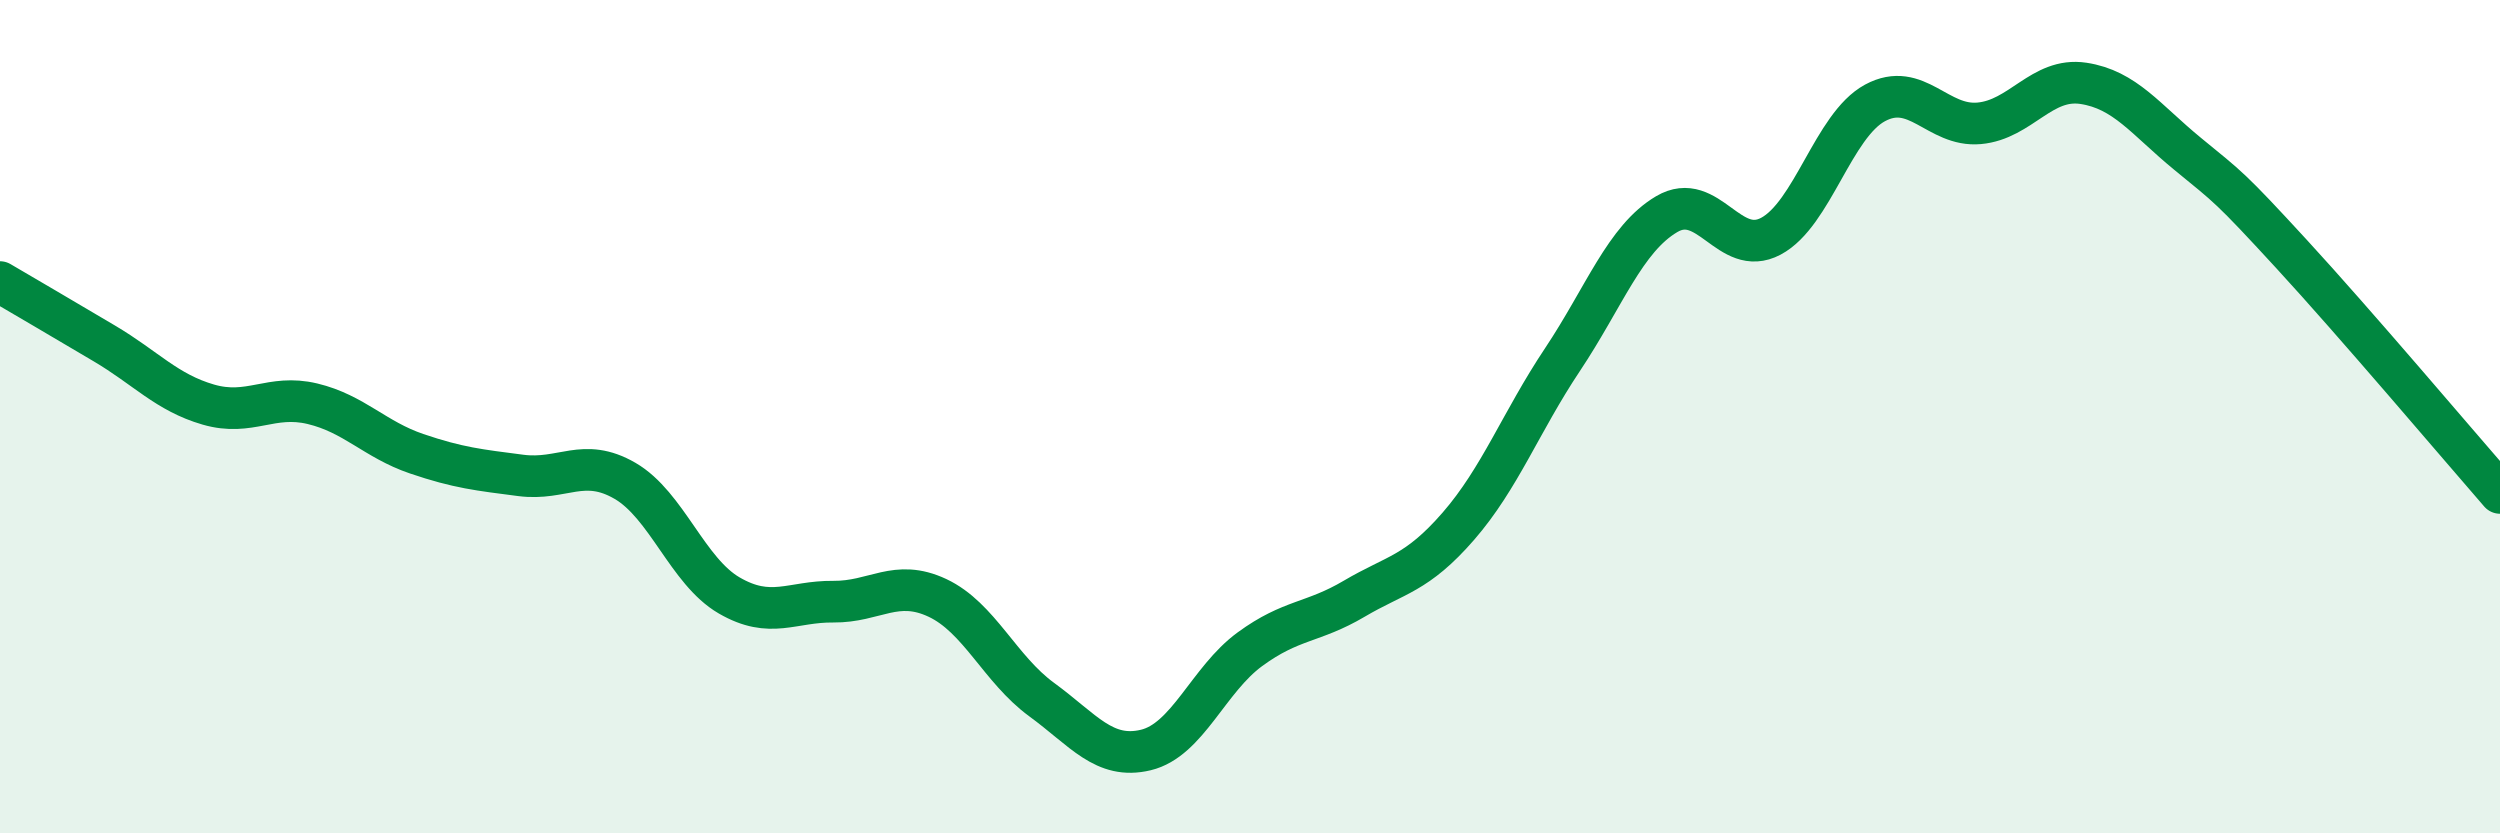
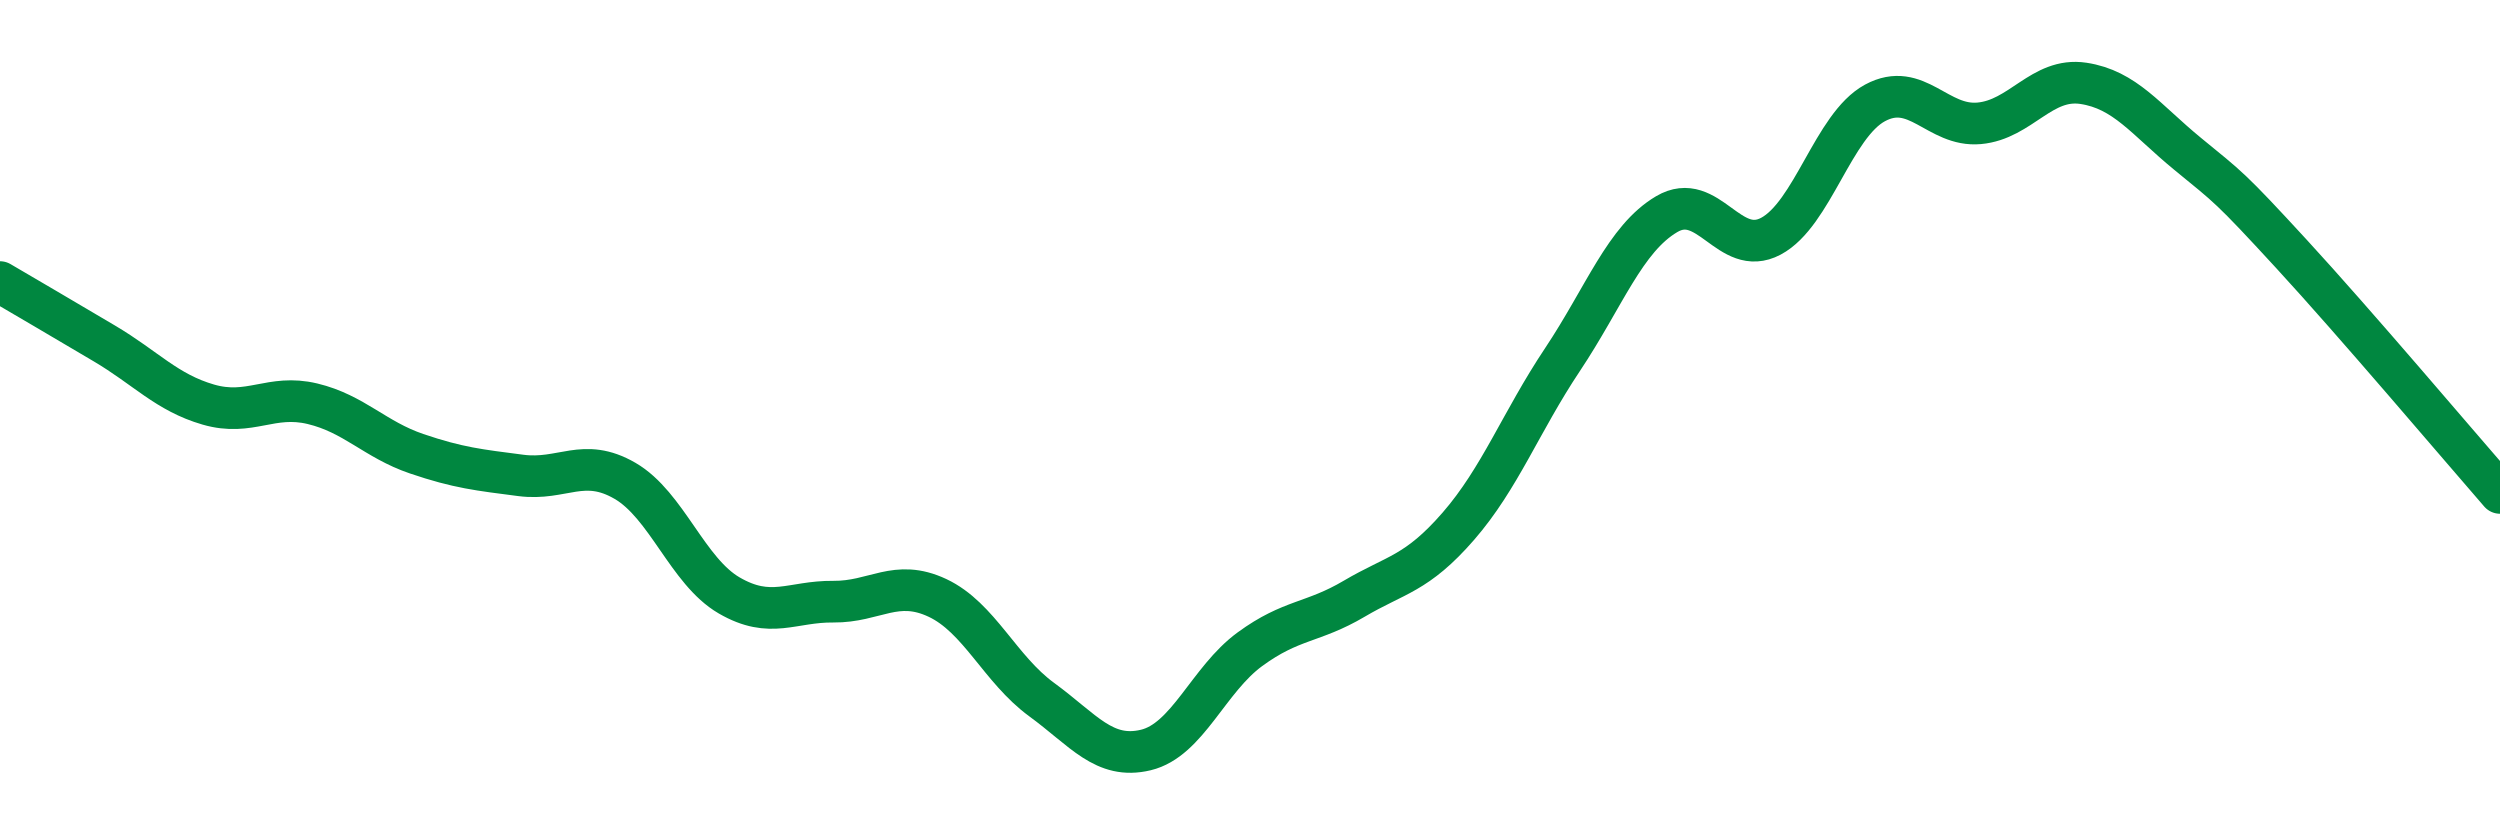
<svg xmlns="http://www.w3.org/2000/svg" width="60" height="20" viewBox="0 0 60 20">
-   <path d="M 0,6.77 C 0.5,7.06 1.5,7.65 2.5,8.24 C 3.5,8.83 4,9.42 5,9.71 C 6,10 6.5,9.45 7.5,9.69 C 8.5,9.93 9,10.55 10,10.89 C 11,11.23 11.5,11.28 12.5,11.41 C 13.5,11.54 14,10.96 15,11.54 C 16,12.12 16.5,13.71 17.5,14.29 C 18.5,14.87 19,14.43 20,14.44 C 21,14.45 21.5,13.88 22.5,14.35 C 23.5,14.82 24,16.06 25,16.79 C 26,17.52 26.5,18.24 27.5,18 C 28.5,17.76 29,16.31 30,15.58 C 31,14.85 31.5,14.96 32.5,14.37 C 33.5,13.78 34,13.78 35,12.63 C 36,11.48 36.5,10.13 37.5,8.63 C 38.5,7.13 39,5.73 40,5.14 C 41,4.55 41.5,6.2 42.5,5.67 C 43.5,5.14 44,3.01 45,2.47 C 46,1.93 46.5,3.05 47.5,2.96 C 48.5,2.87 49,1.85 50,2 C 51,2.15 51.5,2.87 52.5,3.69 C 53.5,4.51 53.5,4.47 55,6.1 C 56.5,7.73 59,10.68 60,11.83L60 20L0 20Z" fill="#008740" opacity="0.1" stroke-linecap="round" stroke-linejoin="round" />
  <path d="M 0,6.77 C 0.5,7.06 1.5,7.65 2.5,8.24 C 3.5,8.83 4,9.42 5,9.71 C 6,10 6.5,9.45 7.5,9.69 C 8.5,9.93 9,10.55 10,10.89 C 11,11.23 11.5,11.28 12.5,11.41 C 13.5,11.54 14,10.96 15,11.54 C 16,12.12 16.5,13.71 17.5,14.29 C 18.5,14.87 19,14.43 20,14.44 C 21,14.45 21.5,13.88 22.5,14.35 C 23.5,14.82 24,16.06 25,16.79 C 26,17.52 26.5,18.24 27.5,18 C 28.5,17.76 29,16.31 30,15.58 C 31,14.85 31.5,14.96 32.5,14.37 C 33.5,13.78 34,13.78 35,12.63 C 36,11.48 36.5,10.13 37.5,8.63 C 38.5,7.13 39,5.73 40,5.14 C 41,4.55 41.5,6.2 42.5,5.67 C 43.5,5.14 44,3.01 45,2.47 C 46,1.93 46.5,3.05 47.5,2.96 C 48.5,2.87 49,1.85 50,2 C 51,2.15 51.5,2.87 52.5,3.69 C 53.5,4.51 53.5,4.47 55,6.1 C 56.5,7.73 59,10.68 60,11.83" stroke="#008740" stroke-width="1" fill="none" stroke-linecap="round" stroke-linejoin="round" />
</svg>